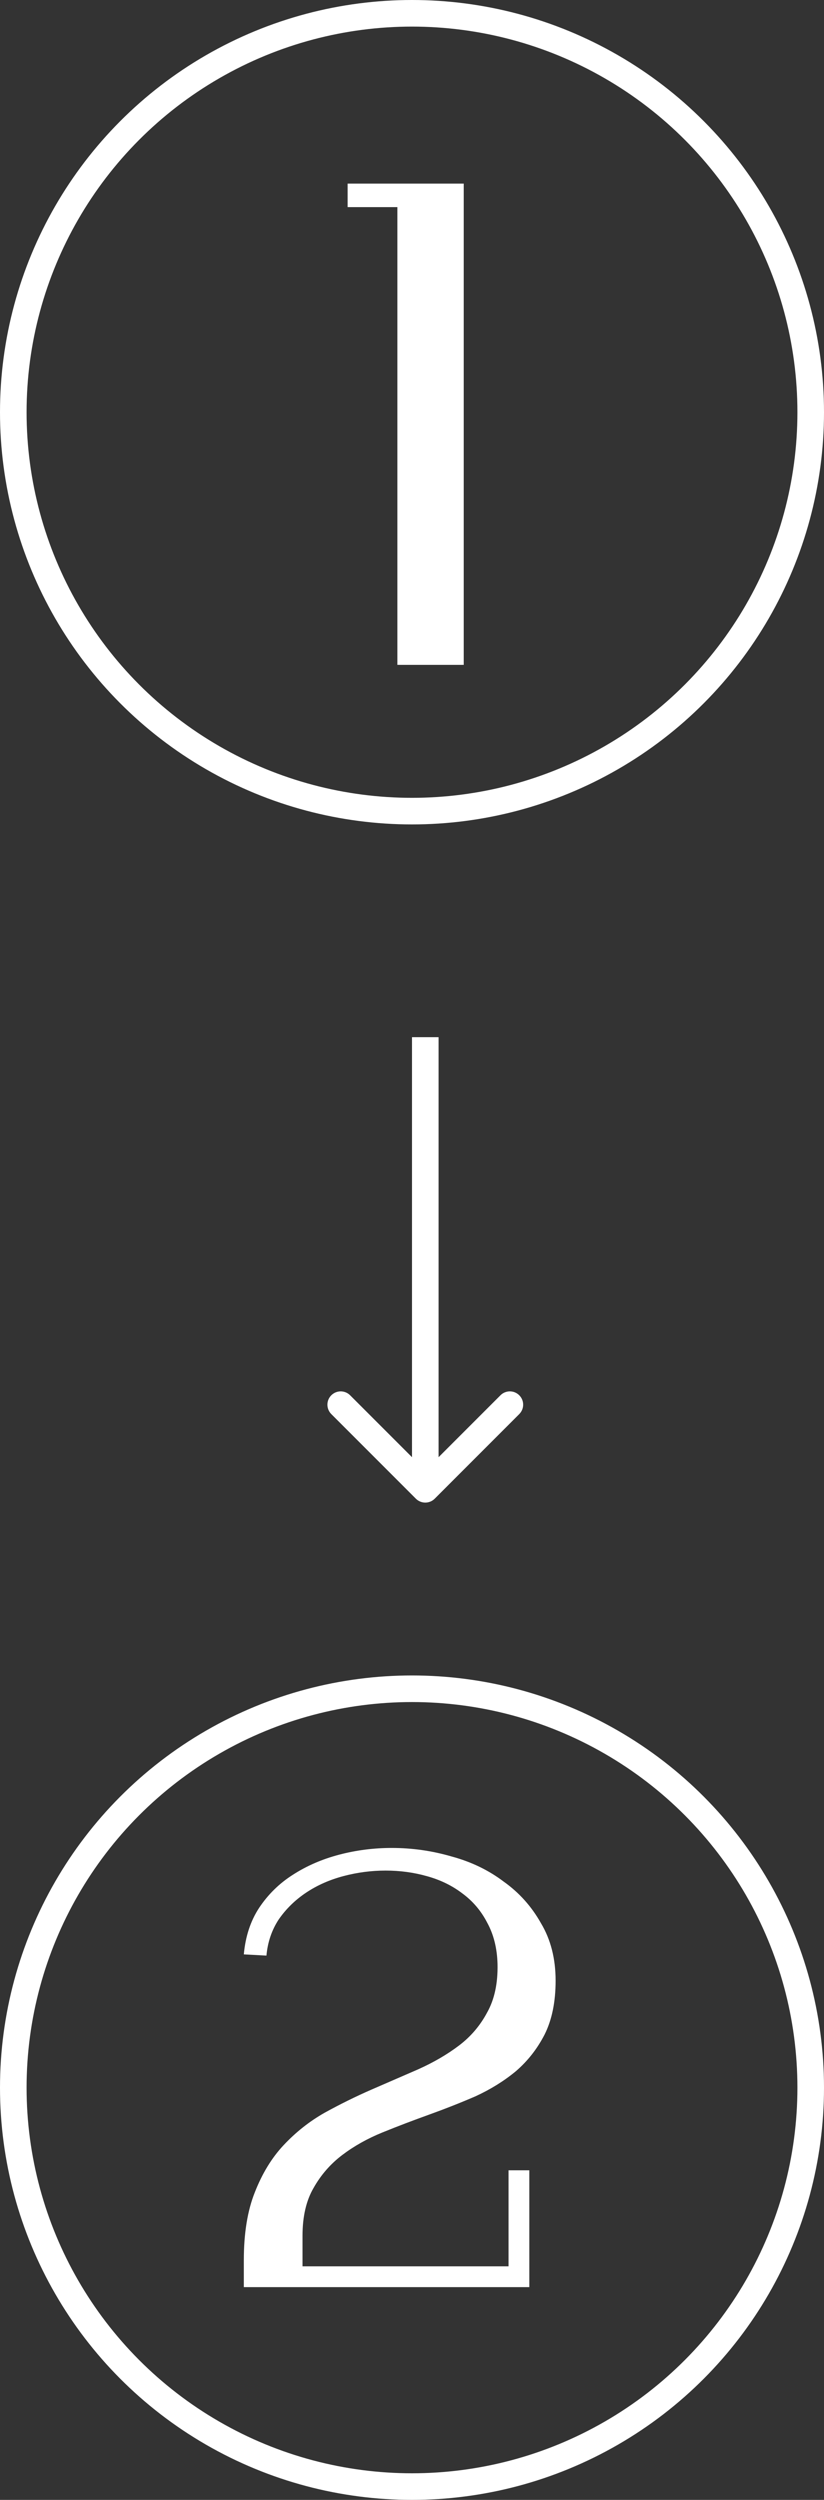
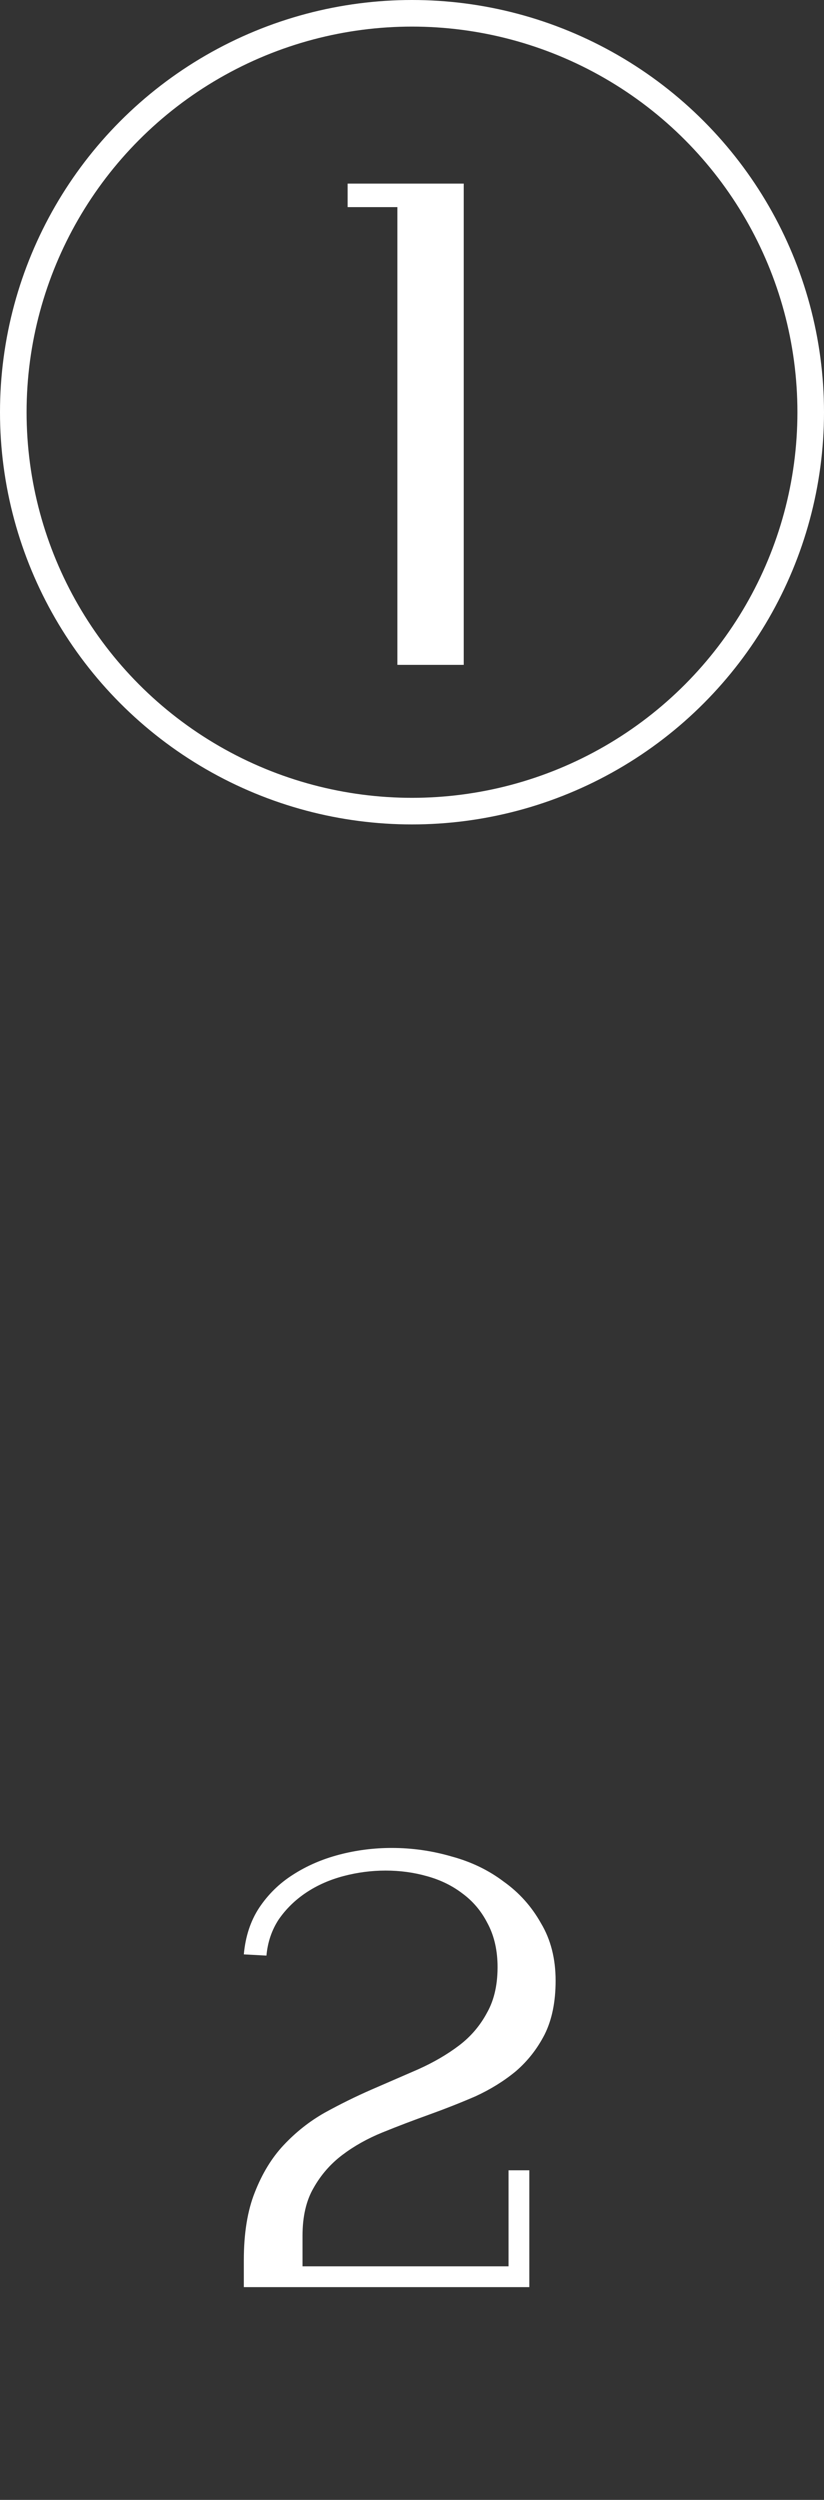
<svg xmlns="http://www.w3.org/2000/svg" width="31" height="94" viewBox="0 0 31 94" fill="none">
  <rect x="0" y="0" width="31" height="94" fill="#333333" stroke="none" />
  <path d="M17.446 6.904V25H14.95V7.788H13.078V6.904H17.446Z" fill="white" />
  <circle cx="15.5" cy="15.5" r="15" stroke="white" />
-   <circle cx="15.5" cy="78.5" r="15" stroke="white" />
  <path d="M19.132 81.607H19.914V86H19.201H9.173V84.988C9.173 83.976 9.311 83.125 9.587 82.435C9.863 81.73 10.223 81.139 10.668 80.664C11.128 80.173 11.642 79.767 12.209 79.445C12.792 79.123 13.382 78.832 13.98 78.571C14.578 78.31 15.161 78.057 15.728 77.812C16.311 77.551 16.824 77.252 17.269 76.915C17.714 76.578 18.066 76.164 18.327 75.673C18.603 75.182 18.733 74.577 18.718 73.856C18.703 73.258 18.572 72.737 18.327 72.292C18.097 71.847 17.783 71.479 17.384 71.188C17.001 70.897 16.556 70.682 16.05 70.544C15.559 70.406 15.046 70.337 14.509 70.337C13.972 70.337 13.443 70.406 12.922 70.544C12.401 70.682 11.933 70.889 11.519 71.165C11.105 71.441 10.76 71.778 10.484 72.177C10.223 72.576 10.07 73.028 10.024 73.534L9.173 73.488C9.234 72.813 9.426 72.231 9.748 71.74C10.085 71.234 10.507 70.82 11.013 70.498C11.534 70.161 12.117 69.908 12.761 69.739C13.405 69.57 14.064 69.486 14.739 69.486C15.506 69.486 16.257 69.593 16.993 69.808C17.729 70.007 18.381 70.322 18.948 70.751C19.531 71.165 19.998 71.686 20.351 72.315C20.719 72.928 20.903 73.649 20.903 74.477C20.903 75.274 20.765 75.949 20.489 76.501C20.213 77.038 19.853 77.498 19.408 77.881C18.963 78.249 18.457 78.563 17.89 78.824C17.323 79.069 16.74 79.299 16.142 79.514C15.544 79.729 14.961 79.951 14.394 80.181C13.827 80.411 13.321 80.695 12.876 81.032C12.431 81.369 12.071 81.783 11.795 82.274C11.519 82.749 11.381 83.347 11.381 84.068V85.218H19.132V81.607Z" fill="white" />
-   <path d="M15.646 56.354C15.842 56.549 16.158 56.549 16.354 56.354L19.535 53.172C19.731 52.976 19.731 52.66 19.535 52.465C19.34 52.269 19.024 52.269 18.828 52.465L16 55.293L13.172 52.465C12.976 52.269 12.66 52.269 12.464 52.465C12.269 52.66 12.269 52.976 12.464 53.172L15.646 56.354ZM15.5 39L15.5 56L16.5 56L16.5 39L15.5 39Z" fill="white" />
</svg>